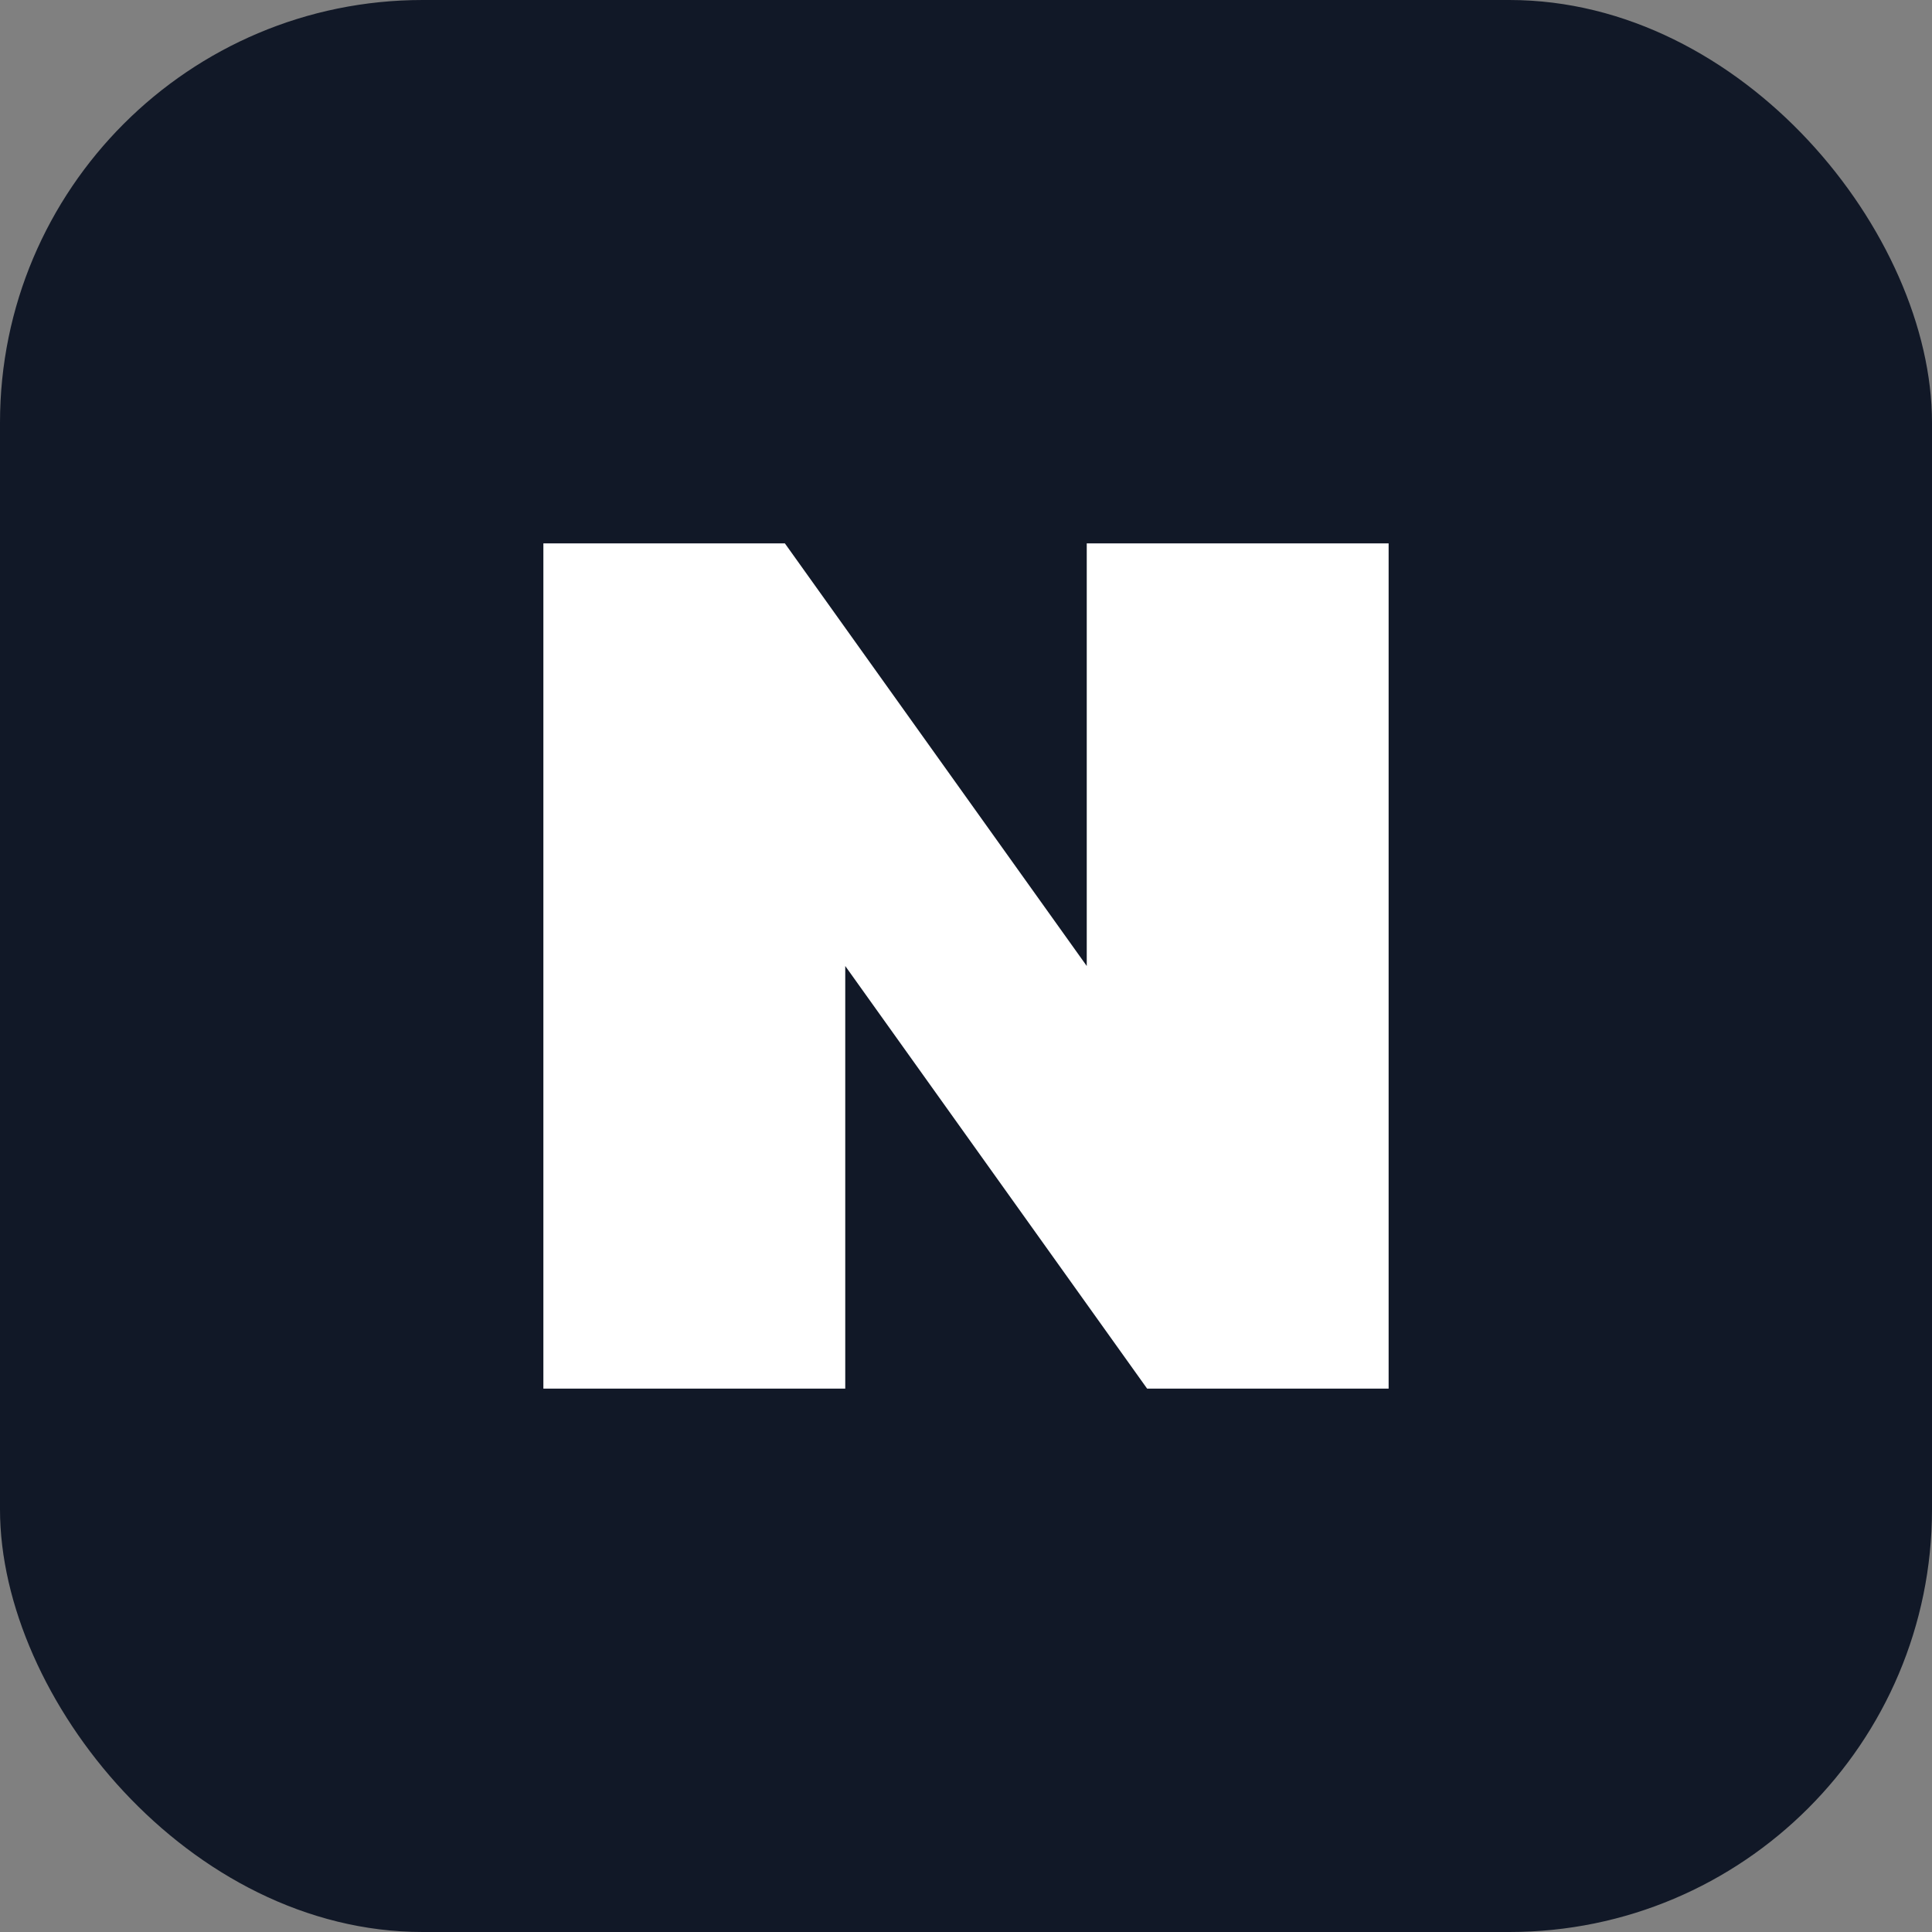
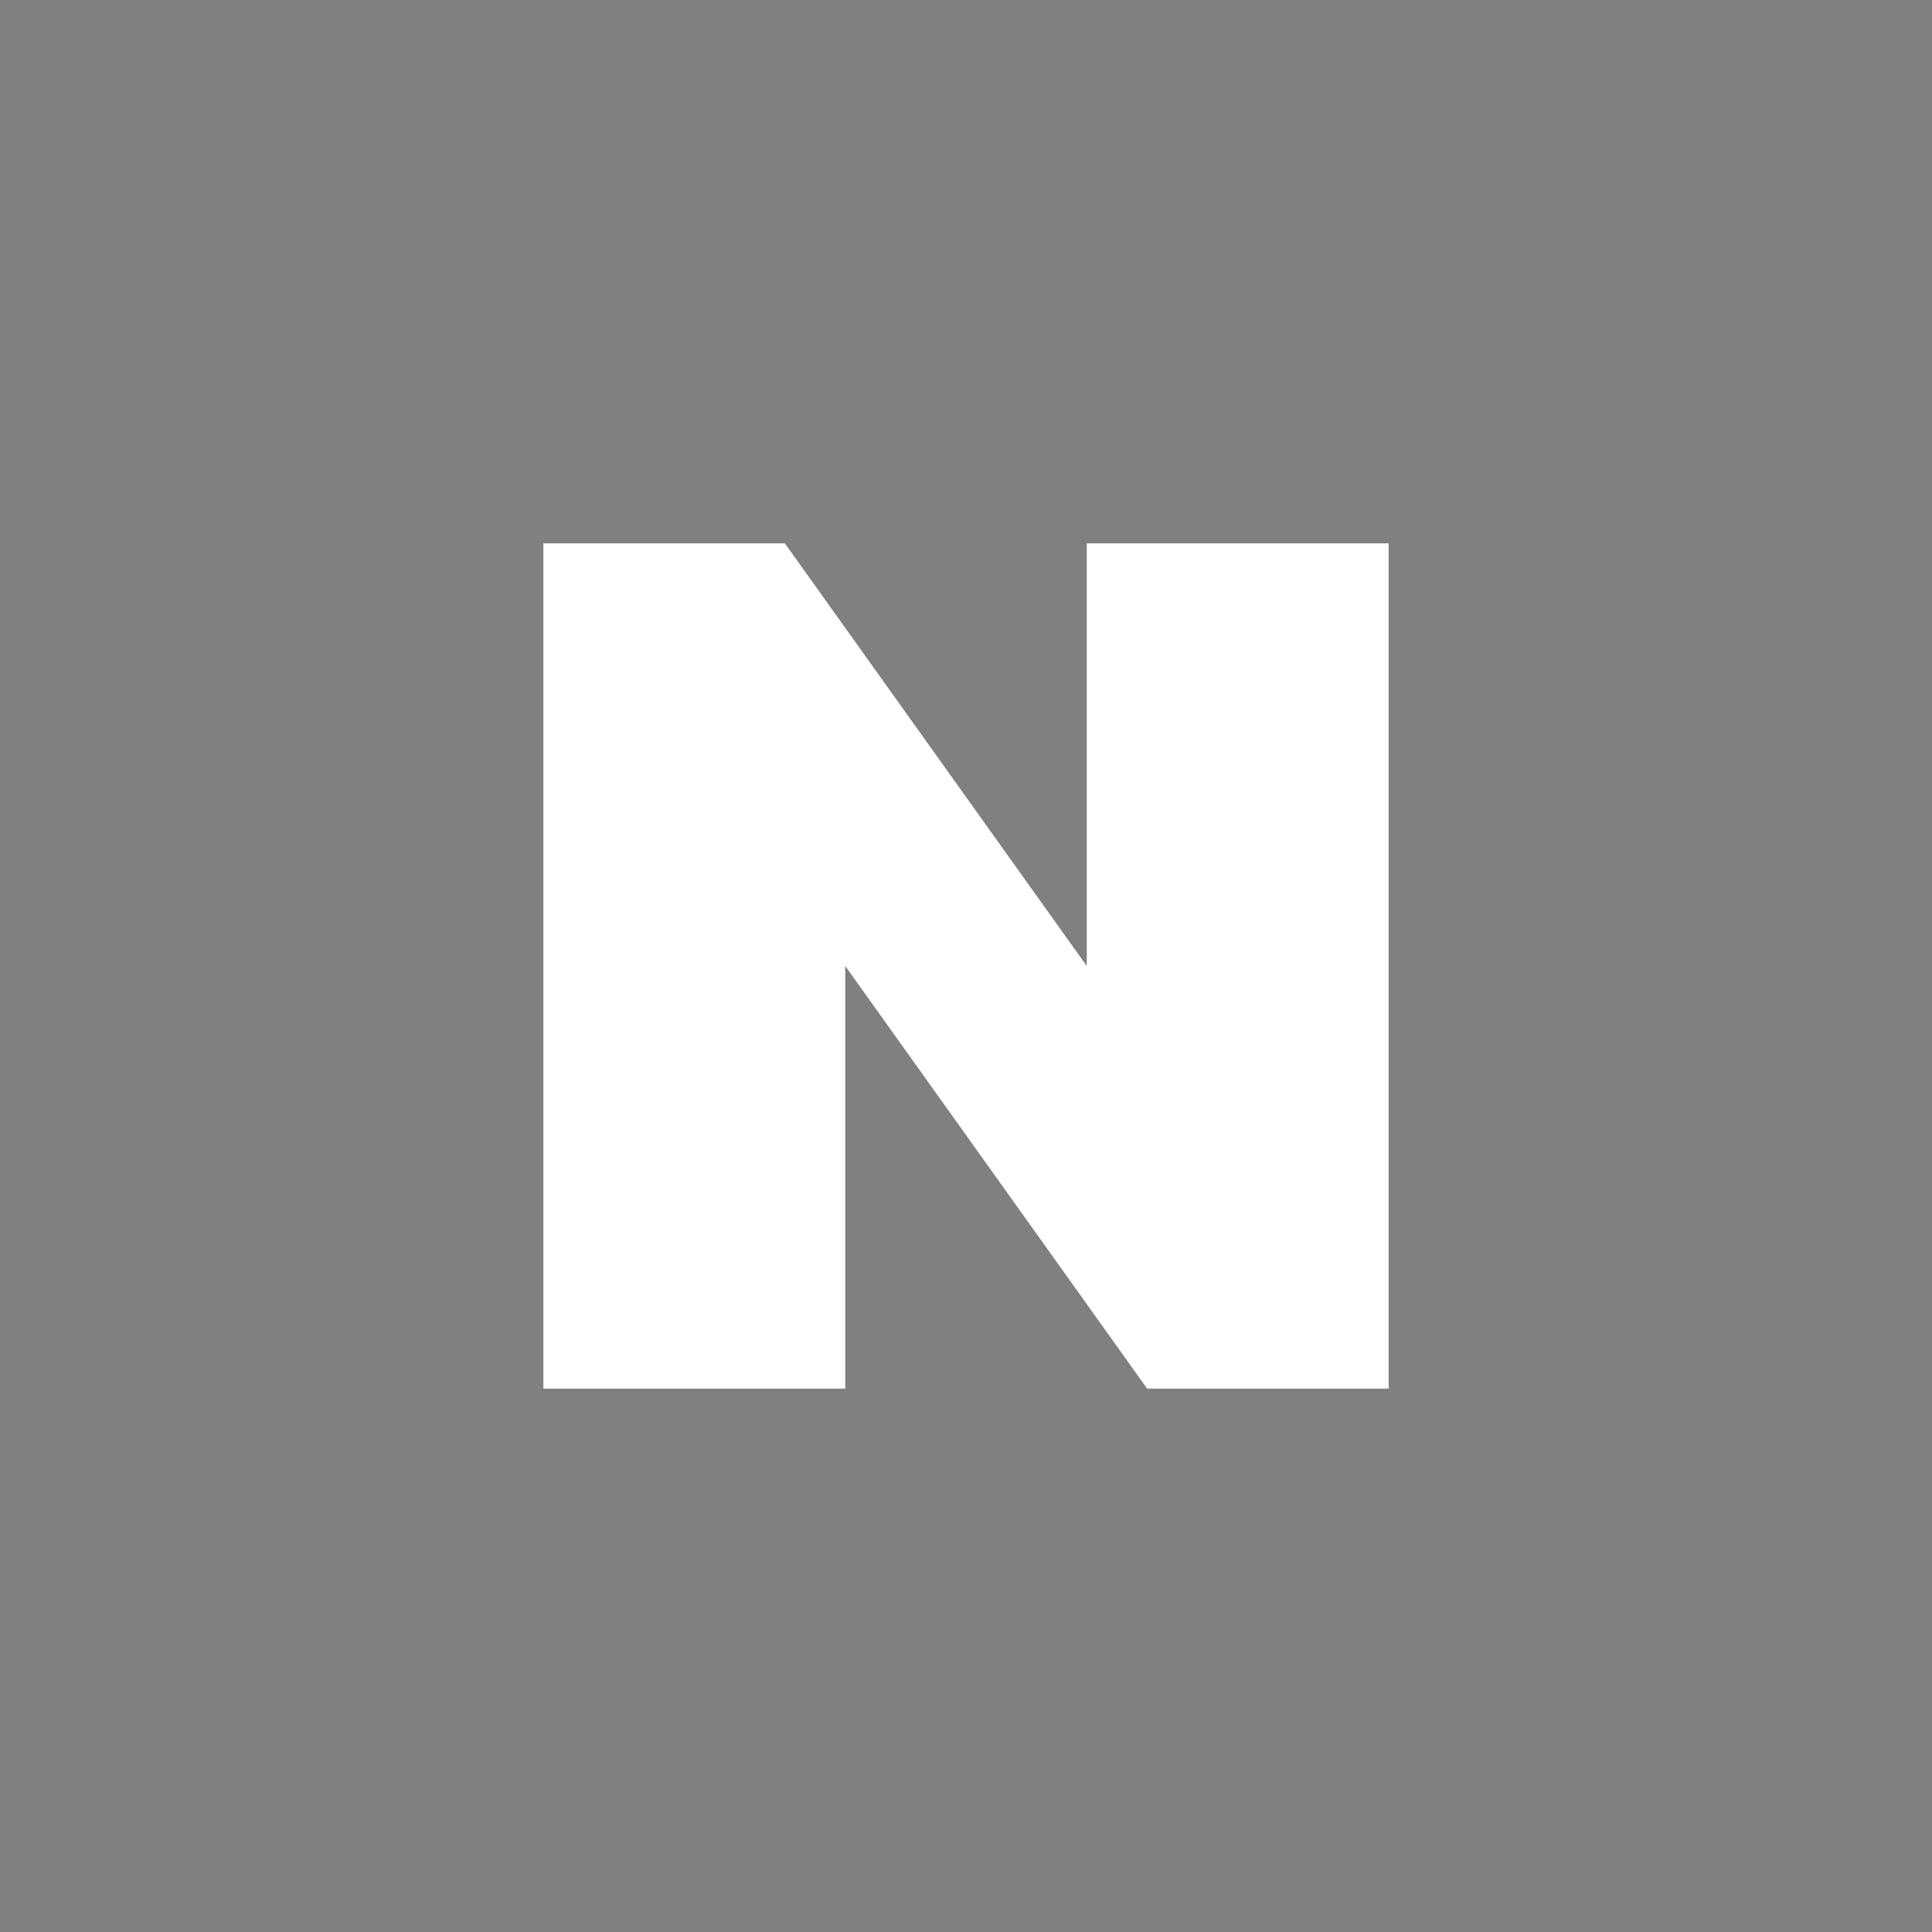
<svg xmlns="http://www.w3.org/2000/svg" width="64" height="64" viewBox="0 0 64 64">
  <rect x="0" y="0" width="64" height="64" fill="#808080" stroke="none" />
-   <rect width="64" height="64" rx="14" fill="#111827" />
  <path d="M18 46V18h8l10 14V18h10v28h-8L28 32v14H18z" fill="#FFFFFF" />
</svg>